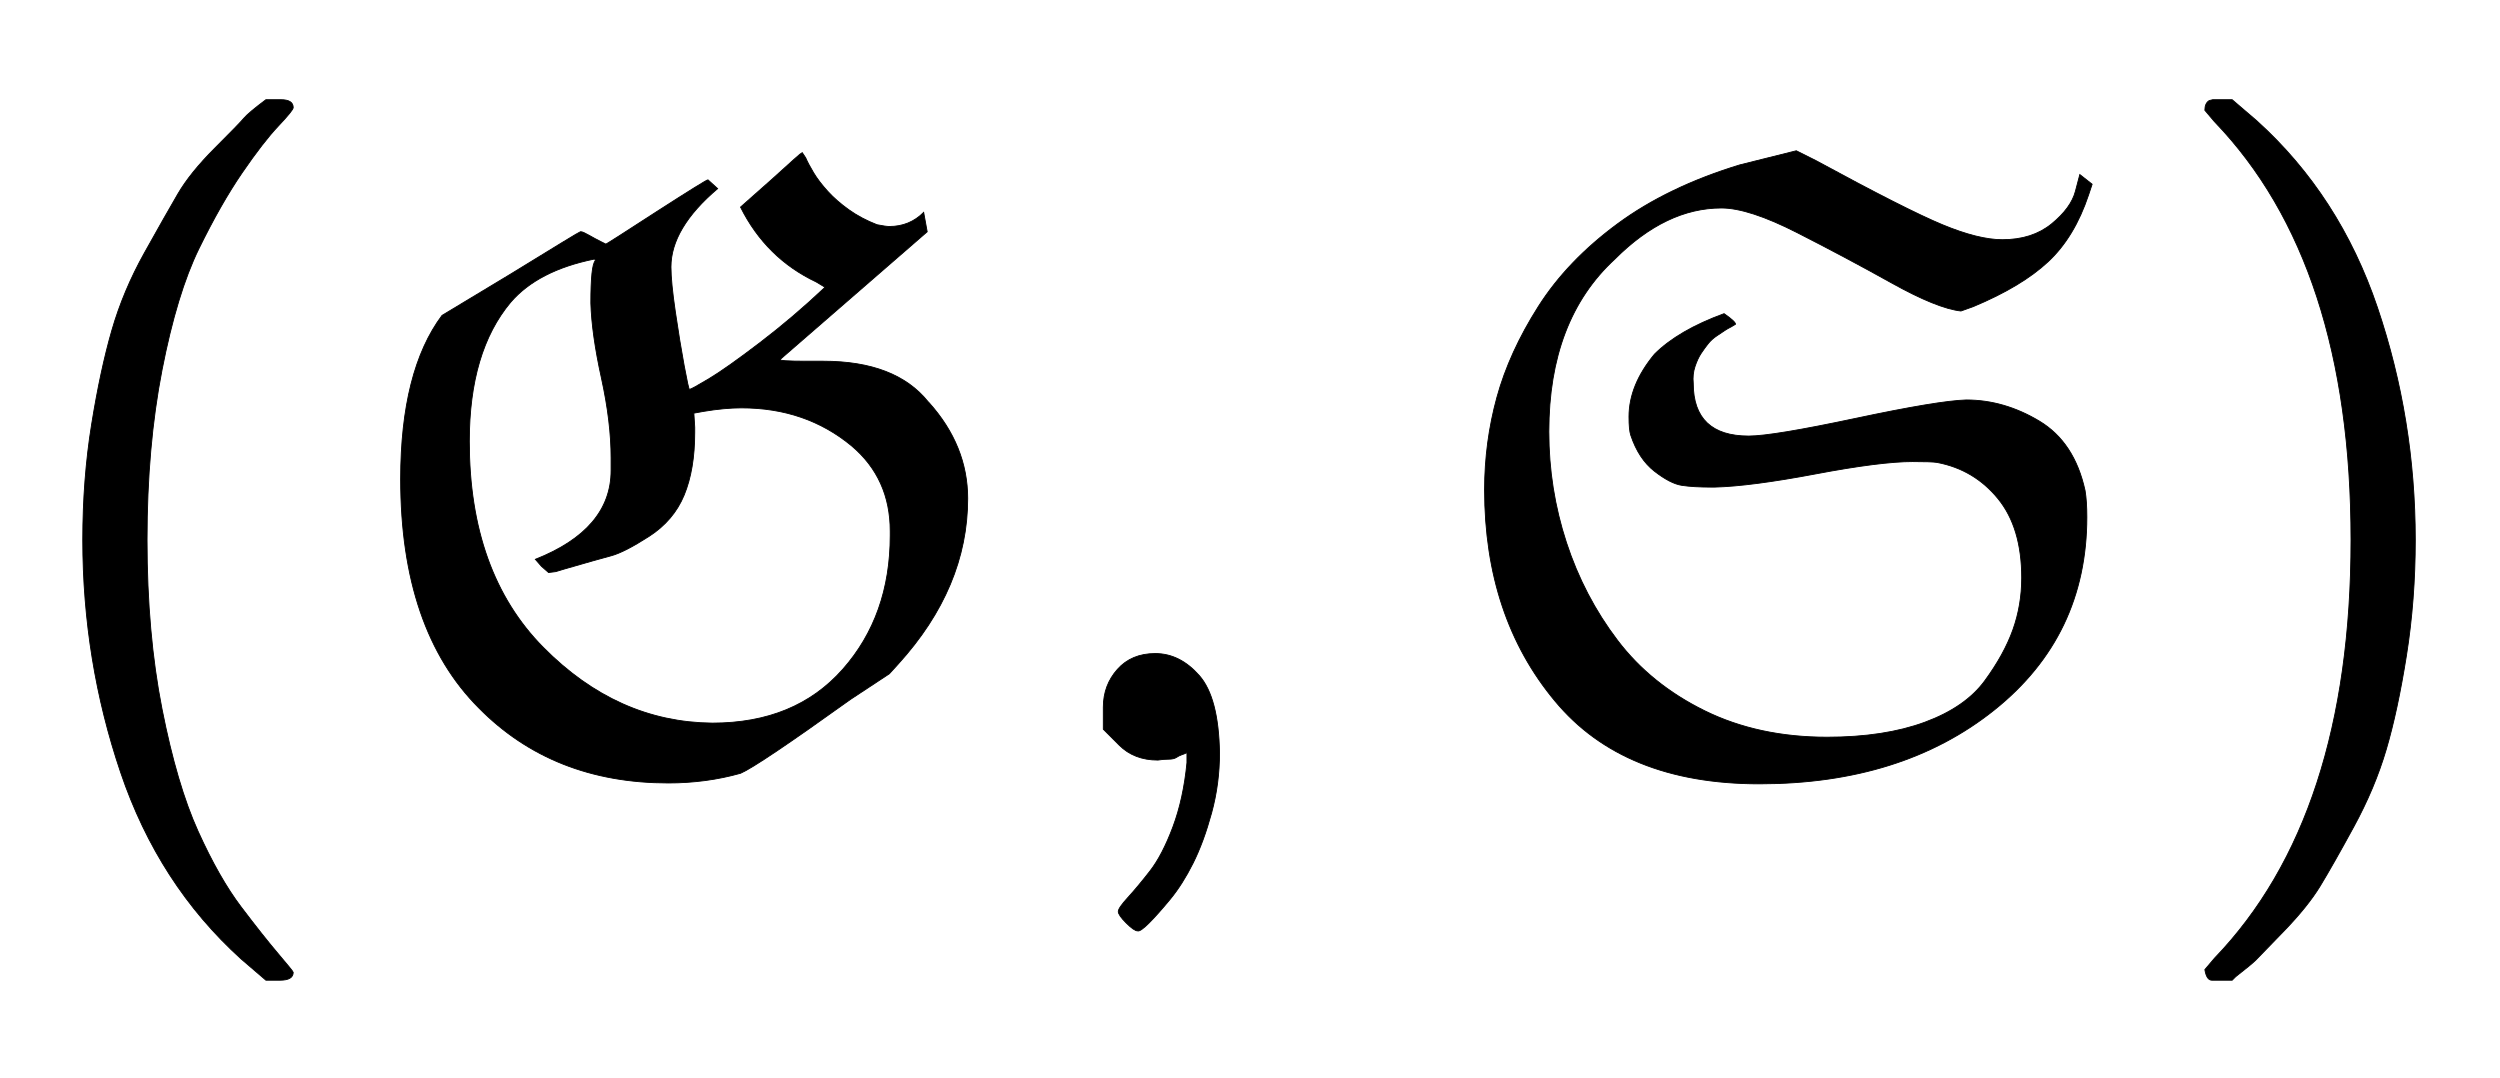
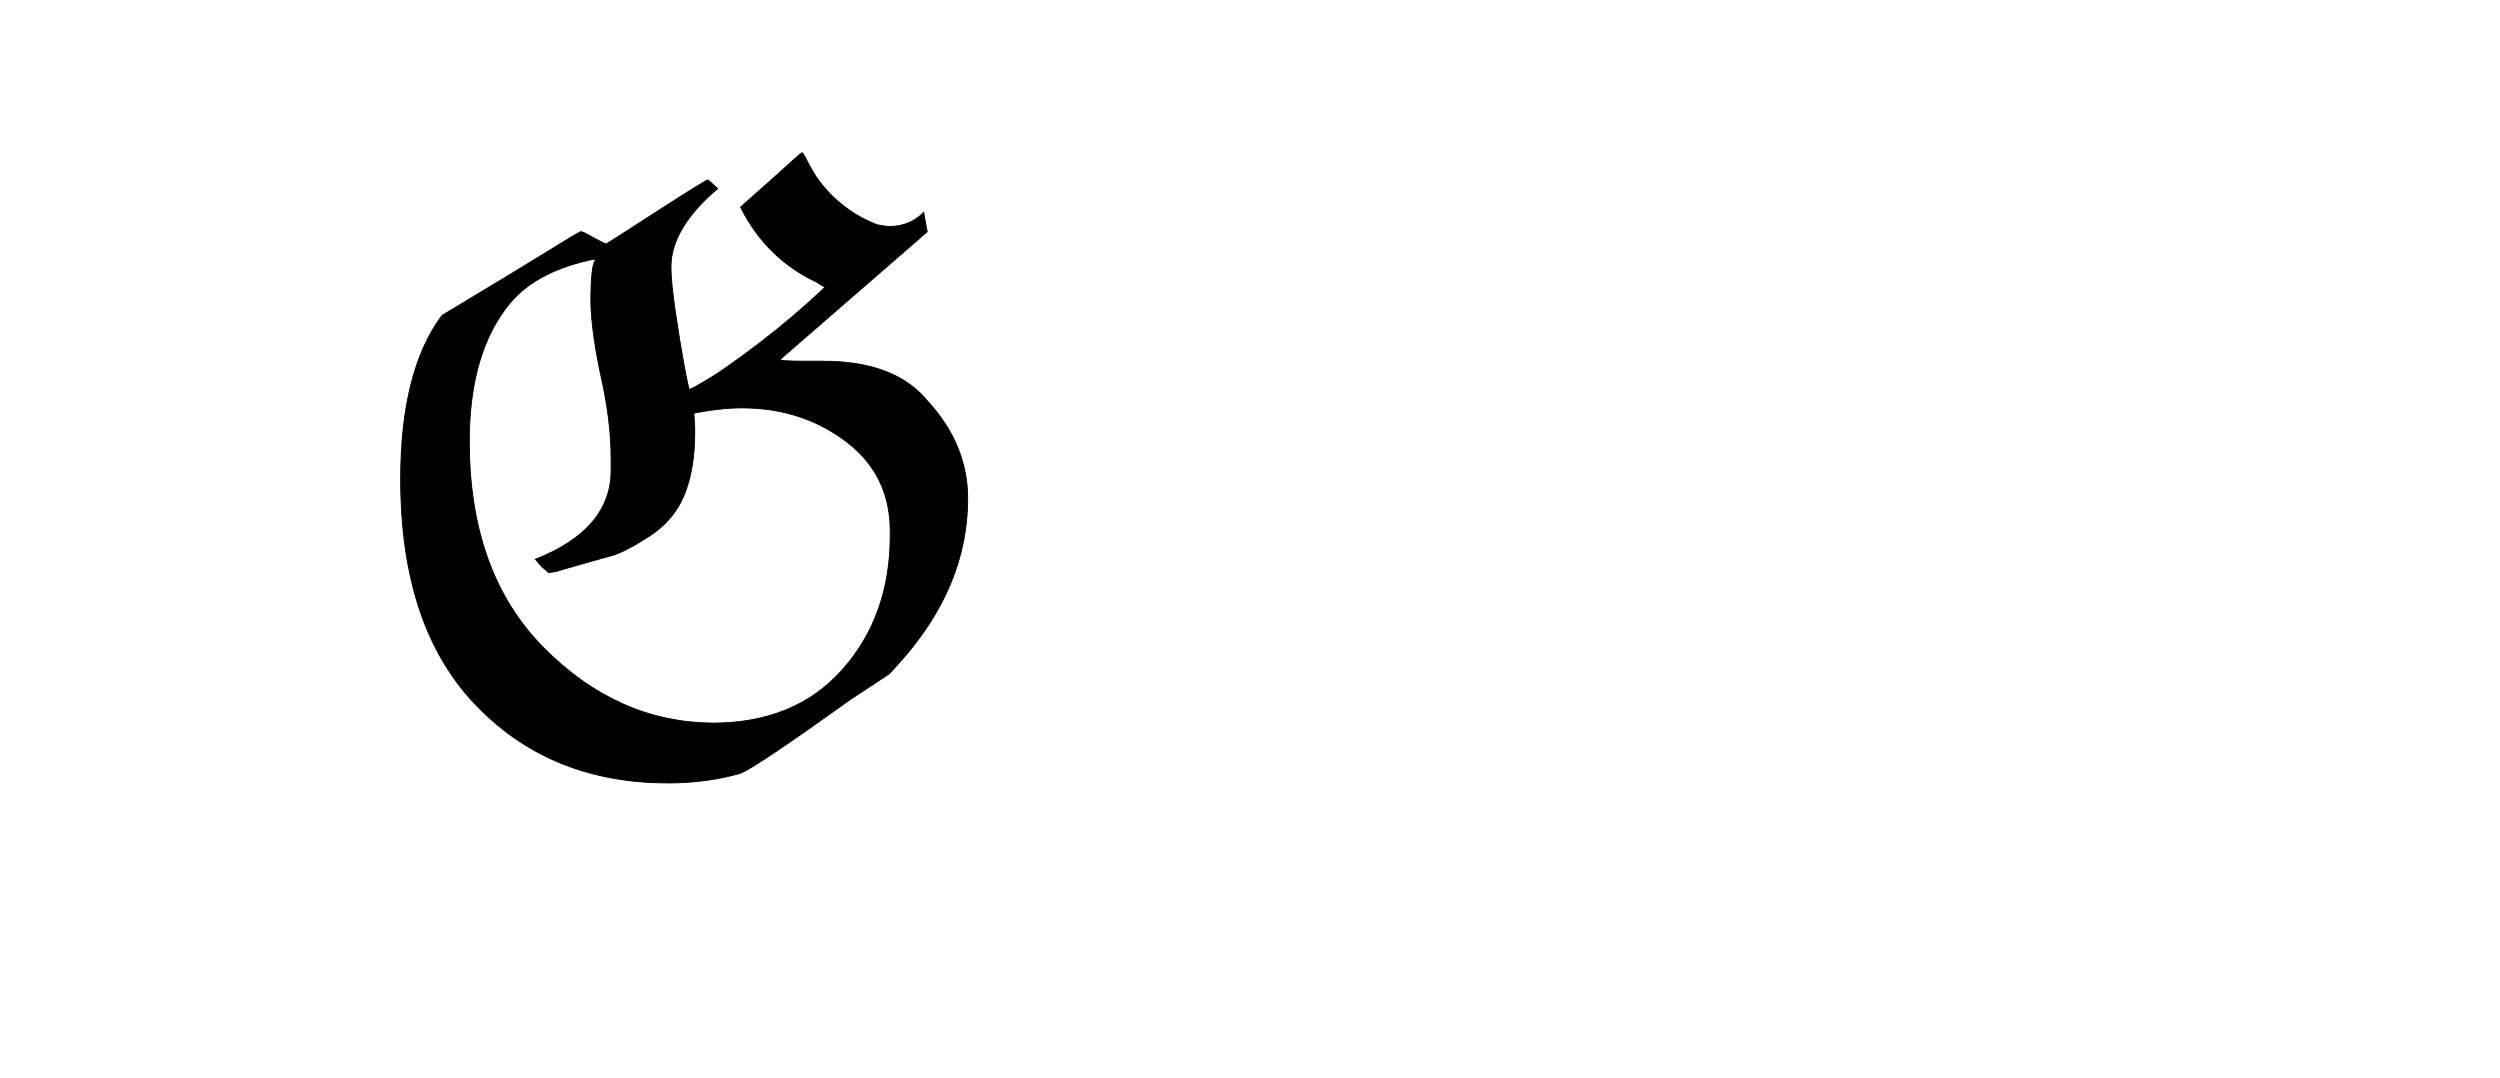
<svg xmlns="http://www.w3.org/2000/svg" xmlns:xlink="http://www.w3.org/1999/xlink" width="6.594ex" height="2.843ex" style="vertical-align: -0.838ex;" viewBox="0 -863.1 2839.2 1223.9" role="img" focusable="false" aria-labelledby="MathJax-SVG-1-Title">
  <title id="MathJax-SVG-1-Title">{\displaystyle ({\mathfrak {G}},{\mathfrak {S}})}</title>
  <defs aria-hidden="true">
-     <path stroke-width="1" id="E1-MJMAIN-28" d="M94 250Q94 319 104 381T127 488T164 576T202 643T244 695T277 729T302 750H315H319Q333 750 333 741Q333 738 316 720T275 667T226 581T184 443T167 250T184 58T225 -81T274 -167T316 -220T333 -241Q333 -250 318 -250H315H302L274 -226Q180 -141 137 -14T94 250Z" />
    <path stroke-width="1" id="E1-MJFRAK-47" d="M373 560Q373 543 378 509T388 448T394 421Q396 421 416 433T474 474T548 537L538 543Q481 570 452 628L487 659Q521 690 522 690L526 684Q529 677 535 667T551 646T575 625T607 608Q617 606 621 606Q644 606 660 622L664 600L497 455Q495 453 527 453H546Q628 453 665 407L666 406Q710 357 710 297Q710 196 631 109L621 98L577 69Q471 -7 452 -15Q413 -26 370 -26Q239 -26 155 59Q66 148 66 319Q66 442 113 505L191 552Q269 600 270 600H271Q273 600 280 596T293 589T299 586Q300 586 357 623Q413 659 415 659L426 649Q373 604 373 560ZM219 228Q305 262 305 329V343Q305 384 294 434T282 519Q282 562 287 567Q287 569 286 569Q222 556 191 520Q144 464 144 362Q144 213 228 128T420 42Q514 42 568 103T622 255V260Q622 320 578 357Q526 400 453 400Q434 400 410 396L399 394L400 378V372Q400 330 388 301T348 254T305 232T252 217Q245 215 242 214L234 213L226 220L219 228Z" />
-     <path stroke-width="1" id="E1-MJMAIN-2C" d="M78 35T78 60T94 103T137 121Q165 121 187 96T210 8Q210 -27 201 -60T180 -117T154 -158T130 -185T117 -194Q113 -194 104 -185T95 -172Q95 -168 106 -156T131 -126T157 -76T173 -3V9L172 8Q170 7 167 6T161 3T152 1T140 0Q113 0 96 17Z" />
-     <path stroke-width="1" id="E1-MJFRAK-53" d="M750 276Q750 141 645 57T378 -27Q224 -27 146 67Q66 163 66 307Q66 361 80 412T127 515T217 609T356 676L388 684L420 692L442 681Q545 625 586 608T654 591Q688 591 710 609T737 646L742 665Q742 665 756 654L752 642Q736 594 706 566T621 515L607 510Q580 513 528 542T421 599T335 627Q272 627 214 569Q139 500 139 373Q139 308 159 247T217 136T316 56T455 26Q520 26 566 43T634 90T666 148T676 207Q676 264 649 297T580 338Q574 339 552 339Q516 339 442 325T327 310H324Q303 310 290 312T259 328T232 369Q230 375 230 390Q230 426 259 461Q286 488 338 507Q351 498 351 495L346 492Q342 490 339 488T330 482T320 473T312 462T305 447T303 428Q303 368 366 368Q393 368 487 388T613 409Q656 409 696 385T748 306Q750 294 750 276Z" />
-     <path stroke-width="1" id="E1-MJMAIN-29" d="M60 749L64 750Q69 750 74 750H86L114 726Q208 641 251 514T294 250Q294 182 284 119T261 12T224 -76T186 -143T145 -194T113 -227T90 -246Q87 -249 86 -250H74Q66 -250 63 -250T58 -247T55 -238Q56 -237 66 -225Q221 -64 221 250T66 725Q56 737 55 738Q55 746 60 749Z" />
  </defs>
  <g stroke="currentColor" fill="currentColor" stroke-width="0" transform="matrix(1 0 0 -1 0 0)" aria-hidden="true">
    <use xlink:href="#E1-MJMAIN-28" x="0" y="0" />
    <use xlink:href="#E1-MJFRAK-47" x="389" y="0" />
    <use xlink:href="#E1-MJMAIN-2C" x="1175" y="0" />
    <use xlink:href="#E1-MJFRAK-53" x="1620" y="0" />
    <use xlink:href="#E1-MJMAIN-29" x="2449" y="0" />
  </g>
</svg>